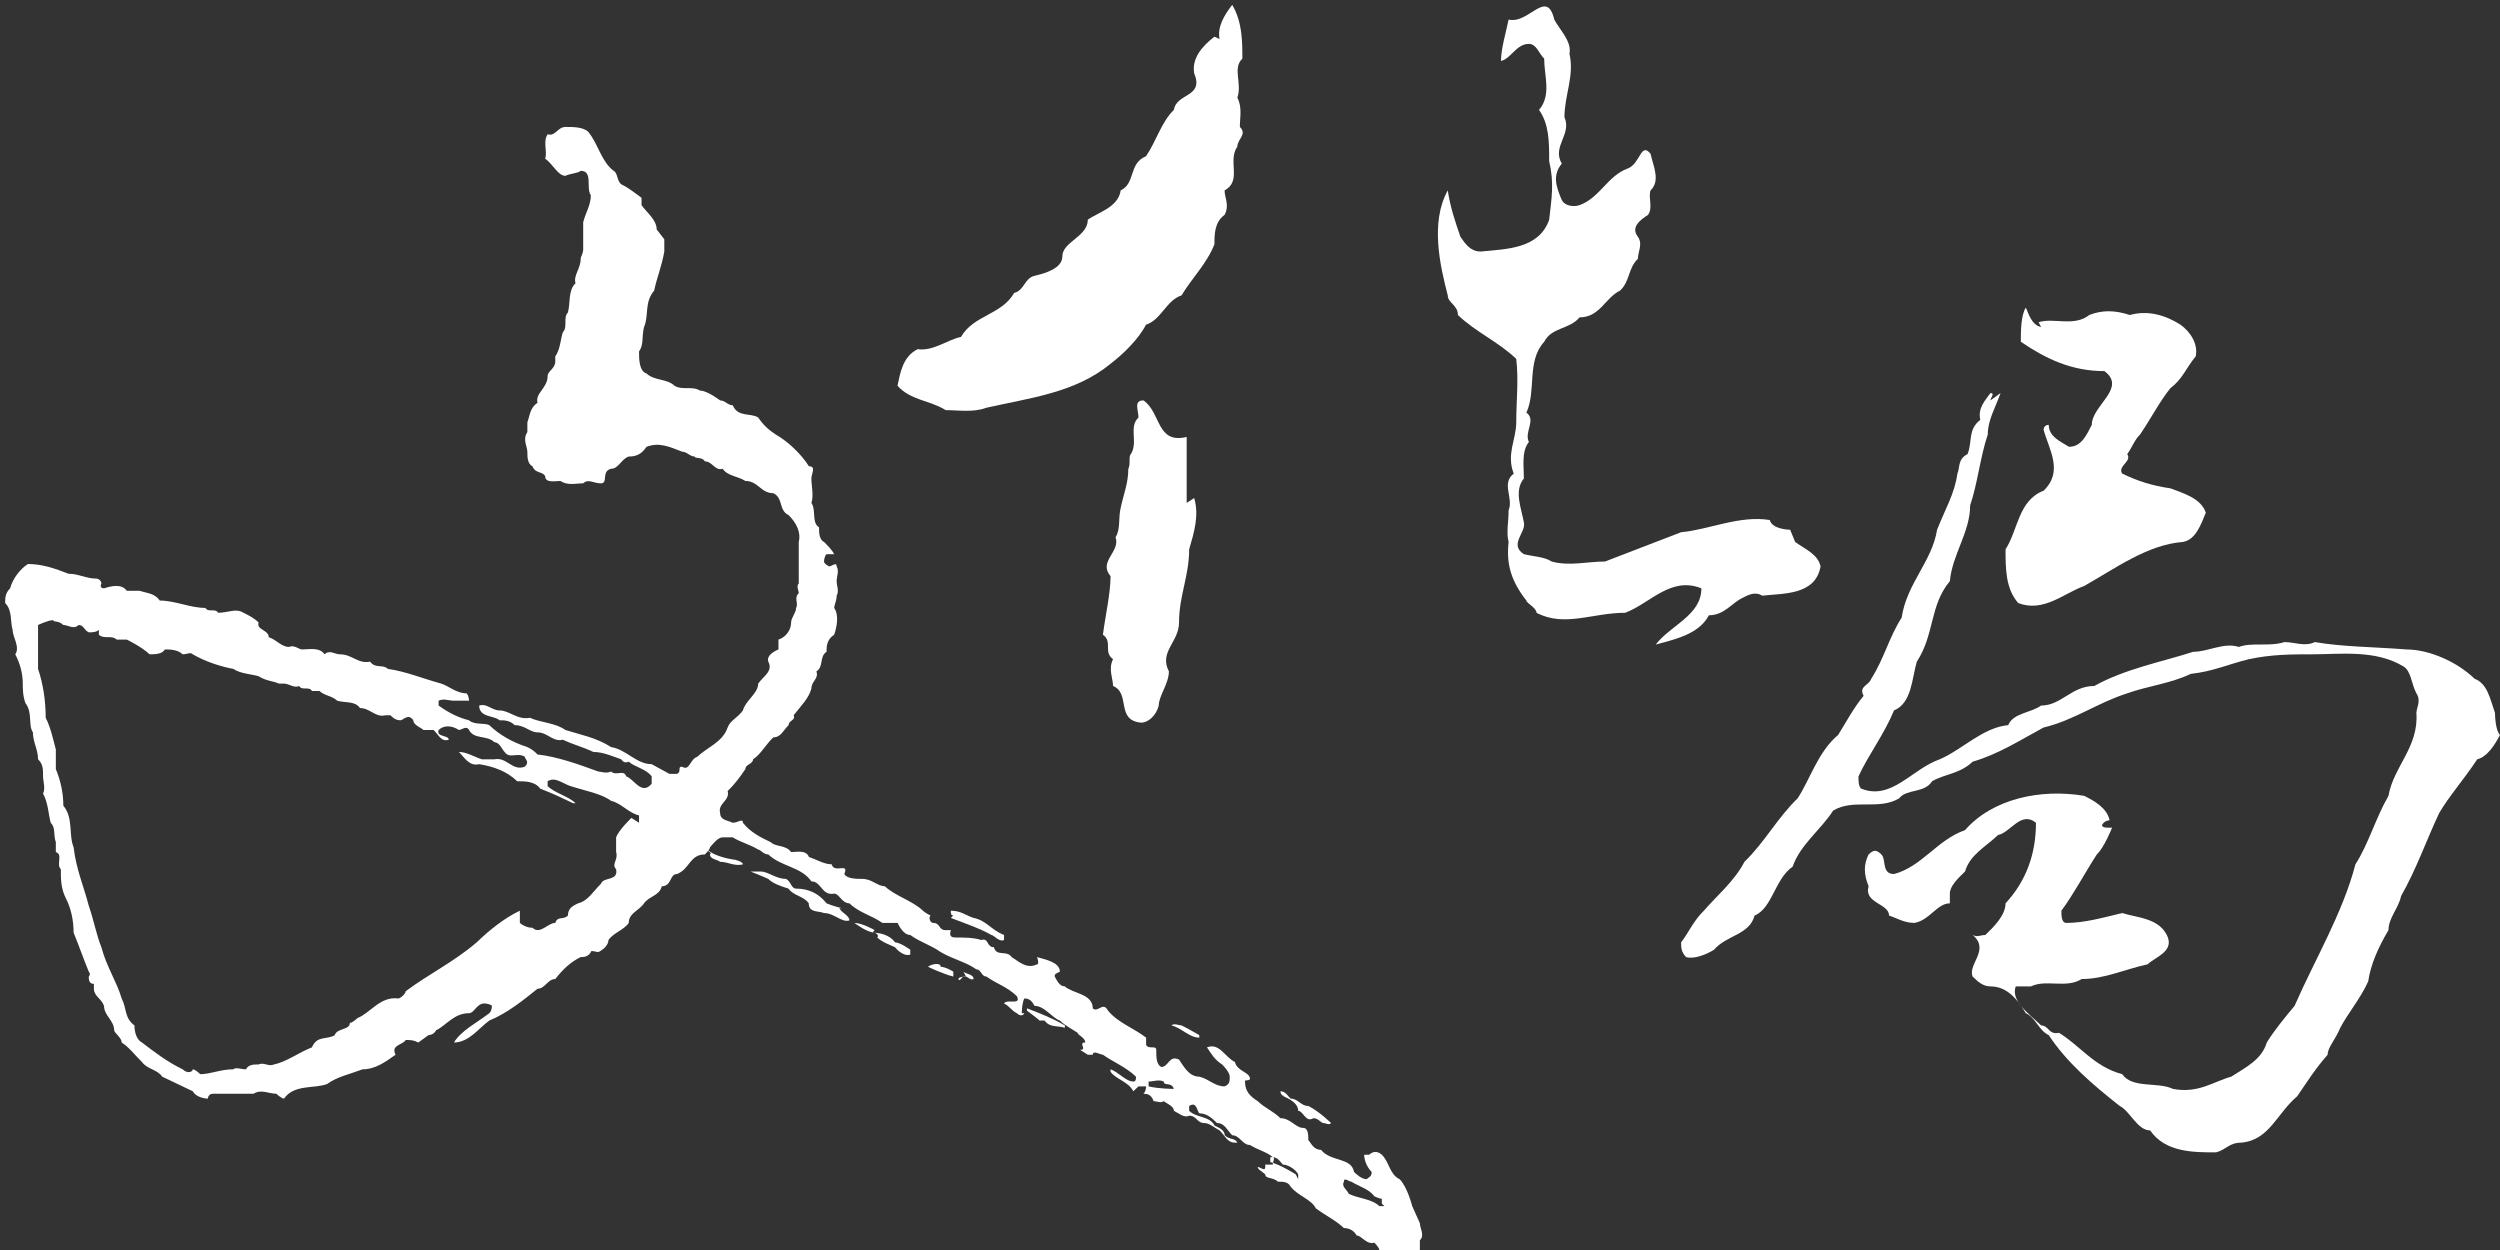
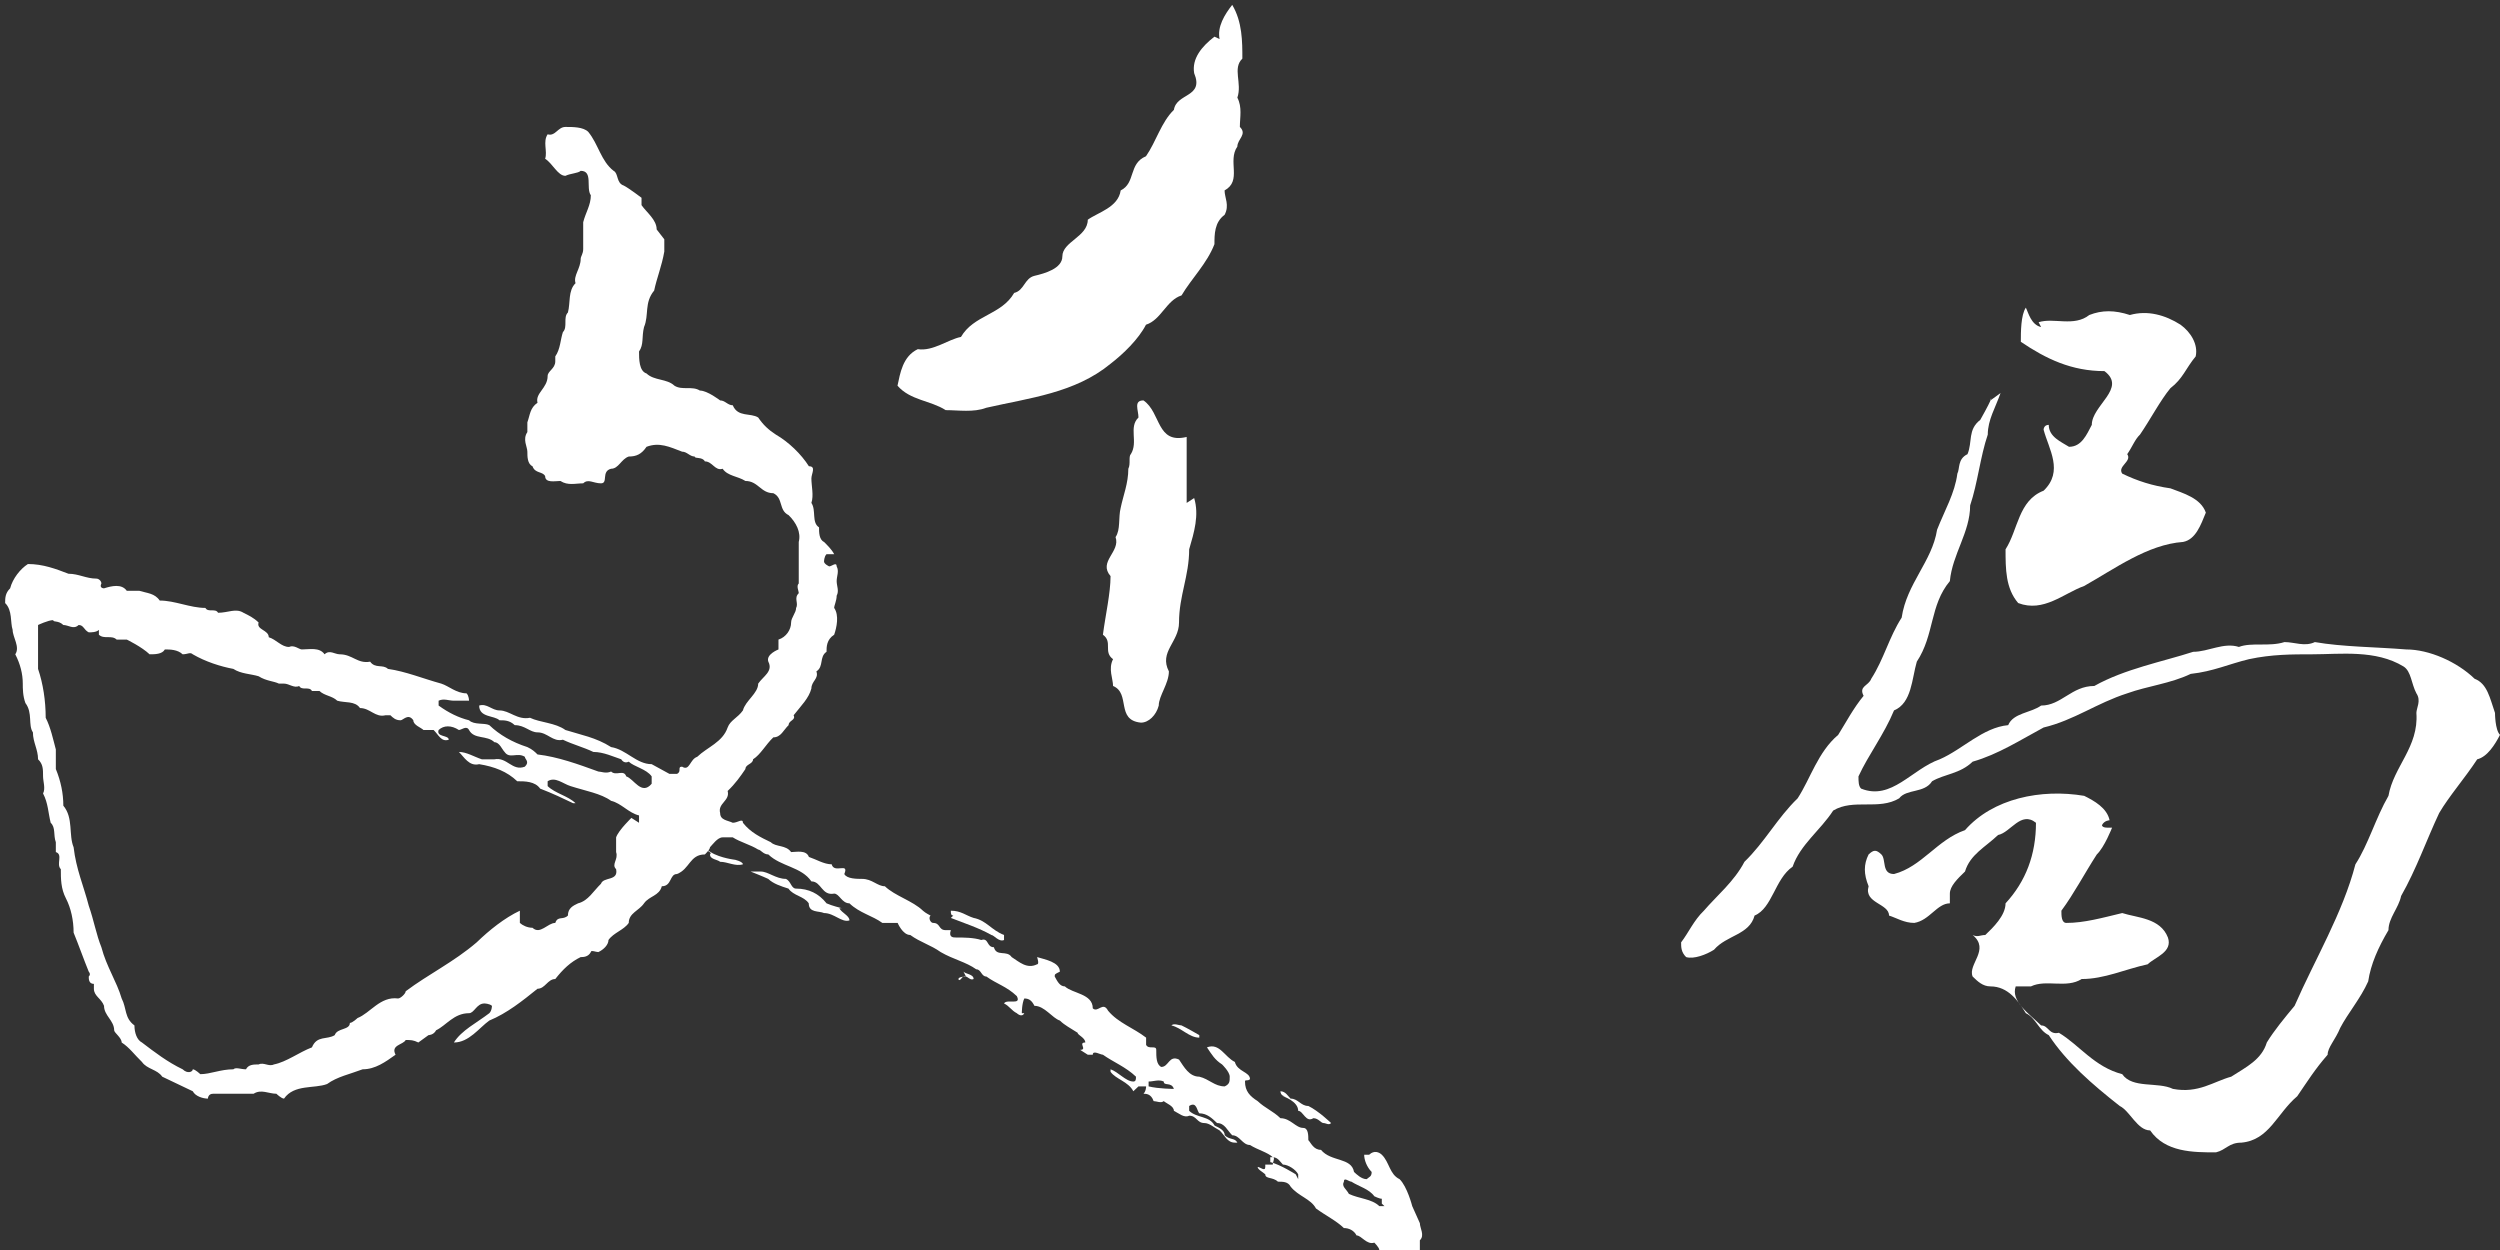
<svg xmlns="http://www.w3.org/2000/svg" width="18" height="9" viewBox="0 0 18 9" fill="none">
  <rect x="0" y="0" width="18" height="9" fill="#333333" stroke="none" />
  <path d="M10.168 8.684C10.168 8.684 10.132 8.543 10.077 8.49C10.004 8.455 10.004 8.367 9.949 8.314C9.931 8.297 9.895 8.279 9.858 8.314C9.858 8.314 9.84 8.314 9.822 8.314C9.822 8.35 9.84 8.402 9.876 8.438C9.876 8.473 9.858 8.473 9.84 8.49C9.803 8.49 9.767 8.455 9.749 8.438C9.73 8.332 9.584 8.367 9.511 8.279C9.457 8.279 9.438 8.227 9.42 8.209C9.42 8.174 9.42 8.121 9.383 8.121C9.329 8.121 9.292 8.051 9.219 8.051C9.164 7.998 9.11 7.98 9.055 7.928C9 7.893 8.964 7.857 8.964 7.787C8.964 7.77 8.982 7.787 9 7.77C9 7.717 8.909 7.717 8.891 7.646C8.818 7.611 8.781 7.506 8.69 7.541C8.726 7.594 8.745 7.629 8.799 7.664C8.799 7.664 8.854 7.717 8.854 7.752C8.854 7.787 8.854 7.805 8.818 7.822C8.745 7.822 8.708 7.77 8.635 7.752C8.562 7.752 8.525 7.682 8.489 7.629C8.416 7.594 8.416 7.682 8.361 7.682C8.325 7.664 8.325 7.611 8.325 7.559C8.325 7.523 8.27 7.559 8.252 7.523C8.252 7.523 8.252 7.488 8.252 7.471C8.16 7.4 8.051 7.365 7.978 7.277C7.941 7.207 7.905 7.295 7.868 7.26C7.868 7.154 7.722 7.154 7.667 7.102C7.631 7.102 7.613 7.066 7.594 7.031C7.594 7.014 7.594 7.014 7.631 6.996C7.631 6.926 7.521 6.908 7.467 6.891C7.467 6.891 7.485 6.943 7.467 6.943C7.394 6.979 7.339 6.926 7.284 6.891C7.248 6.838 7.175 6.891 7.156 6.82C7.102 6.82 7.12 6.75 7.065 6.768C7.01 6.75 6.937 6.75 6.882 6.75C6.864 6.75 6.828 6.75 6.846 6.697C6.846 6.697 6.828 6.697 6.809 6.697C6.755 6.697 6.773 6.645 6.718 6.645C6.7 6.645 6.682 6.609 6.7 6.592C6.7 6.592 6.663 6.574 6.645 6.557C6.572 6.486 6.444 6.451 6.371 6.381C6.317 6.381 6.28 6.328 6.207 6.328C6.17 6.328 6.097 6.328 6.079 6.293C6.116 6.205 6.006 6.293 5.988 6.223C5.933 6.223 5.878 6.188 5.824 6.17C5.805 6.117 5.732 6.135 5.696 6.135C5.659 6.082 5.586 6.1 5.55 6.064C5.477 6.029 5.404 5.994 5.349 5.924C5.349 5.889 5.312 5.924 5.276 5.924C5.239 5.906 5.185 5.906 5.185 5.854C5.166 5.783 5.258 5.766 5.239 5.695C5.294 5.643 5.331 5.59 5.367 5.537C5.367 5.502 5.422 5.502 5.422 5.467C5.477 5.432 5.513 5.361 5.568 5.309C5.623 5.309 5.641 5.256 5.678 5.221C5.678 5.186 5.732 5.186 5.714 5.15C5.769 5.08 5.824 5.027 5.842 4.957C5.842 4.904 5.897 4.887 5.878 4.834C5.933 4.799 5.897 4.729 5.951 4.693C5.951 4.658 5.951 4.605 6.006 4.57C6.024 4.518 6.043 4.43 6.006 4.377C6.006 4.359 6.024 4.324 6.024 4.289C6.043 4.254 6.024 4.219 6.024 4.184C6.024 4.148 6.043 4.113 6.024 4.078C6.024 4.043 5.988 4.078 5.97 4.078C5.97 4.078 5.933 4.061 5.933 4.043C5.933 4.043 5.933 4.008 5.951 3.99H5.988C5.988 3.99 5.988 3.99 6.006 3.99C5.988 3.955 5.951 3.92 5.933 3.902C5.897 3.885 5.897 3.832 5.897 3.797C5.842 3.762 5.878 3.674 5.842 3.621C5.86 3.568 5.842 3.498 5.842 3.445C5.842 3.41 5.878 3.357 5.824 3.357C5.769 3.27 5.678 3.182 5.586 3.129C5.532 3.094 5.495 3.059 5.459 3.006C5.404 2.971 5.312 3.006 5.276 2.918C5.239 2.918 5.221 2.883 5.185 2.883C5.185 2.883 5.093 2.812 5.039 2.812C4.984 2.777 4.911 2.812 4.856 2.777C4.801 2.725 4.71 2.742 4.655 2.689C4.601 2.672 4.601 2.584 4.601 2.531C4.637 2.479 4.619 2.426 4.637 2.355C4.674 2.268 4.637 2.18 4.71 2.092C4.728 2.004 4.765 1.916 4.783 1.811V1.723L4.728 1.652C4.728 1.582 4.655 1.529 4.619 1.477V1.424C4.619 1.424 4.527 1.354 4.491 1.336C4.436 1.318 4.454 1.248 4.418 1.23C4.327 1.16 4.308 1.037 4.235 0.949C4.199 0.914 4.126 0.914 4.071 0.914C4.016 0.914 3.998 0.984 3.943 0.967C3.907 1.02 3.943 1.09 3.925 1.143C3.98 1.178 4.016 1.266 4.071 1.266C4.108 1.248 4.162 1.248 4.181 1.23C4.272 1.23 4.217 1.354 4.254 1.406C4.254 1.477 4.217 1.529 4.199 1.6C4.199 1.67 4.199 1.74 4.199 1.793C4.199 1.828 4.181 1.846 4.181 1.863C4.181 1.934 4.126 1.986 4.144 2.039C4.089 2.092 4.108 2.18 4.089 2.25C4.053 2.285 4.089 2.355 4.053 2.391C4.035 2.443 4.035 2.514 3.998 2.566C3.998 2.566 3.998 2.584 3.998 2.602C3.998 2.654 3.943 2.672 3.943 2.707C3.943 2.795 3.852 2.83 3.87 2.9C3.816 2.936 3.816 2.988 3.797 3.041C3.797 3.059 3.797 3.094 3.797 3.111C3.761 3.164 3.797 3.217 3.797 3.252C3.797 3.287 3.797 3.34 3.834 3.357C3.852 3.41 3.907 3.393 3.925 3.428C3.925 3.48 3.998 3.463 4.035 3.463C4.089 3.498 4.144 3.48 4.199 3.48C4.235 3.445 4.272 3.48 4.327 3.48C4.381 3.48 4.327 3.393 4.4 3.375C4.454 3.375 4.473 3.305 4.527 3.287C4.582 3.287 4.619 3.27 4.655 3.217C4.747 3.182 4.82 3.217 4.911 3.252C4.947 3.252 4.966 3.287 5.002 3.287C5.002 3.305 5.057 3.287 5.075 3.322C5.13 3.322 5.148 3.393 5.203 3.375C5.239 3.428 5.312 3.428 5.367 3.463C5.459 3.463 5.477 3.551 5.568 3.551C5.641 3.586 5.605 3.674 5.678 3.709C5.732 3.762 5.769 3.832 5.751 3.902C5.751 3.902 5.751 4.025 5.751 4.061C5.751 4.113 5.751 4.148 5.751 4.201C5.732 4.219 5.751 4.254 5.751 4.271C5.714 4.307 5.751 4.342 5.732 4.377C5.732 4.412 5.696 4.447 5.696 4.482C5.696 4.535 5.659 4.588 5.605 4.605V4.676C5.605 4.676 5.513 4.711 5.532 4.764C5.568 4.834 5.495 4.869 5.459 4.922C5.459 4.992 5.367 5.045 5.349 5.115C5.312 5.168 5.258 5.186 5.239 5.238C5.203 5.344 5.093 5.379 5.02 5.449C4.966 5.467 4.966 5.555 4.911 5.52C4.874 5.52 4.911 5.555 4.874 5.572C4.874 5.572 4.838 5.572 4.82 5.572L4.692 5.502C4.582 5.502 4.509 5.396 4.4 5.379C4.29 5.309 4.181 5.291 4.071 5.256C3.998 5.203 3.889 5.203 3.816 5.168C3.724 5.186 3.669 5.115 3.596 5.115C3.542 5.115 3.505 5.062 3.45 5.08C3.45 5.168 3.56 5.15 3.596 5.186C3.633 5.186 3.669 5.186 3.706 5.221C3.779 5.221 3.816 5.273 3.87 5.273C3.943 5.273 3.98 5.344 4.053 5.326C4.126 5.361 4.199 5.379 4.272 5.414C4.345 5.414 4.418 5.449 4.473 5.467C4.473 5.467 4.491 5.502 4.527 5.484C4.564 5.52 4.655 5.537 4.692 5.59C4.692 5.607 4.692 5.625 4.692 5.643C4.619 5.73 4.564 5.607 4.509 5.59C4.491 5.537 4.436 5.59 4.4 5.555C4.363 5.572 4.327 5.555 4.308 5.555C4.162 5.502 4.016 5.449 3.87 5.432C3.852 5.414 3.834 5.396 3.797 5.379C3.688 5.344 3.596 5.291 3.523 5.221C3.487 5.203 3.414 5.221 3.377 5.186C3.304 5.168 3.231 5.133 3.158 5.08C3.158 5.08 3.158 5.08 3.158 5.045C3.195 5.027 3.231 5.045 3.268 5.045C3.304 5.045 3.341 5.045 3.377 5.045C3.377 5.045 3.377 5.01 3.359 4.992C3.286 4.992 3.231 4.939 3.177 4.922C3.049 4.887 2.921 4.834 2.793 4.816C2.757 4.781 2.702 4.816 2.665 4.764C2.574 4.781 2.538 4.711 2.446 4.711C2.41 4.711 2.373 4.676 2.337 4.711C2.3 4.658 2.227 4.676 2.173 4.676C2.154 4.676 2.118 4.641 2.081 4.658C2.026 4.658 1.99 4.605 1.935 4.588C1.935 4.535 1.844 4.535 1.862 4.482C1.826 4.447 1.789 4.43 1.753 4.412C1.698 4.377 1.643 4.412 1.57 4.412C1.552 4.377 1.497 4.412 1.479 4.377C1.369 4.377 1.26 4.324 1.15 4.324C1.114 4.271 1.059 4.271 1.004 4.254C0.968 4.254 0.949 4.254 0.913 4.254C0.876 4.201 0.803 4.219 0.749 4.236C0.749 4.236 0.712 4.236 0.73 4.201C0.73 4.184 0.712 4.166 0.694 4.166C0.621 4.166 0.566 4.131 0.493 4.131C0.402 4.096 0.31 4.061 0.201 4.061C0.146 4.096 0.091 4.166 0.073 4.236C0.037 4.271 0.037 4.307 0.037 4.342C0.091 4.395 0.073 4.482 0.091 4.535C0.091 4.588 0.146 4.658 0.11 4.711C0.146 4.781 0.164 4.852 0.164 4.922C0.164 4.957 0.164 5.01 0.183 5.062C0.237 5.133 0.201 5.221 0.237 5.273C0.237 5.344 0.274 5.396 0.274 5.467C0.31 5.502 0.31 5.537 0.31 5.59C0.31 5.625 0.329 5.678 0.31 5.713C0.347 5.783 0.347 5.854 0.365 5.924C0.402 5.959 0.383 6.012 0.402 6.064C0.402 6.064 0.402 6.1 0.402 6.135C0.456 6.152 0.402 6.223 0.438 6.258C0.438 6.328 0.438 6.398 0.475 6.469C0.511 6.539 0.53 6.627 0.53 6.715C0.566 6.803 0.603 6.908 0.639 6.996C0.639 6.996 0.657 7.014 0.639 7.031C0.639 7.049 0.639 7.084 0.676 7.084V7.119C0.676 7.172 0.73 7.189 0.749 7.242C0.749 7.312 0.822 7.348 0.822 7.418C0.822 7.436 0.876 7.471 0.876 7.506C0.931 7.541 0.968 7.594 1.022 7.646C1.059 7.699 1.132 7.699 1.168 7.752C1.241 7.787 1.315 7.822 1.388 7.857C1.406 7.893 1.461 7.91 1.497 7.91C1.497 7.91 1.497 7.875 1.534 7.875C1.588 7.875 1.661 7.875 1.716 7.875C1.753 7.875 1.789 7.875 1.826 7.875C1.88 7.84 1.935 7.875 1.99 7.875C1.99 7.875 2.026 7.91 2.045 7.91C2.118 7.805 2.264 7.84 2.355 7.805C2.428 7.752 2.519 7.734 2.611 7.699C2.702 7.699 2.775 7.646 2.848 7.594C2.811 7.523 2.903 7.523 2.921 7.488C2.958 7.488 2.976 7.488 3.012 7.506L3.085 7.453C3.085 7.453 3.122 7.453 3.14 7.418C3.213 7.383 3.268 7.295 3.377 7.295C3.414 7.295 3.432 7.225 3.487 7.225C3.487 7.225 3.523 7.225 3.542 7.242C3.542 7.242 3.542 7.277 3.523 7.295C3.432 7.365 3.323 7.418 3.268 7.506C3.377 7.506 3.45 7.4 3.523 7.348C3.651 7.295 3.761 7.207 3.87 7.119C3.925 7.119 3.943 7.049 3.998 7.049C4.053 6.979 4.108 6.926 4.181 6.891C4.199 6.891 4.235 6.891 4.254 6.855C4.254 6.838 4.29 6.855 4.308 6.855C4.345 6.838 4.381 6.803 4.381 6.768C4.418 6.715 4.491 6.697 4.527 6.645C4.527 6.574 4.601 6.557 4.637 6.504C4.674 6.451 4.747 6.451 4.765 6.381C4.838 6.381 4.82 6.293 4.874 6.293C4.966 6.258 4.966 6.152 5.075 6.152C5.075 6.152 5.112 6.117 5.112 6.1C5.13 6.082 5.166 6.029 5.203 6.029C5.221 6.029 5.258 6.029 5.276 6.029C5.331 6.064 5.404 6.082 5.459 6.117C5.477 6.117 5.495 6.152 5.532 6.152C5.623 6.24 5.769 6.24 5.842 6.346C5.915 6.346 5.915 6.451 6.006 6.434C6.043 6.434 6.061 6.504 6.116 6.504C6.189 6.574 6.28 6.592 6.353 6.645H6.463C6.463 6.645 6.499 6.732 6.554 6.732C6.627 6.785 6.7 6.803 6.773 6.855C6.864 6.908 6.955 6.926 7.029 6.979C7.065 6.979 7.065 7.031 7.102 7.031C7.175 7.084 7.248 7.102 7.321 7.172C7.357 7.242 7.248 7.189 7.229 7.225C7.266 7.242 7.284 7.277 7.321 7.295C7.321 7.295 7.357 7.33 7.375 7.295H7.357C7.357 7.295 7.357 7.225 7.375 7.189C7.412 7.189 7.43 7.207 7.448 7.242C7.521 7.242 7.576 7.33 7.631 7.348C7.667 7.383 7.704 7.4 7.759 7.436C7.759 7.453 7.814 7.471 7.814 7.506C7.759 7.506 7.832 7.559 7.777 7.559L7.832 7.594H7.868C7.868 7.559 7.923 7.594 7.941 7.594C8.014 7.646 8.106 7.682 8.179 7.752C8.179 7.77 8.179 7.787 8.16 7.787C8.106 7.787 8.051 7.717 7.996 7.699C7.996 7.699 7.996 7.699 7.996 7.717C8.033 7.77 8.124 7.787 8.16 7.857L8.197 7.822C8.197 7.822 8.233 7.822 8.252 7.822C8.252 7.822 8.252 7.857 8.233 7.875C8.252 7.875 8.288 7.875 8.306 7.928C8.325 7.928 8.361 7.945 8.379 7.928C8.398 7.945 8.452 7.963 8.452 7.998C8.489 8.016 8.525 8.051 8.562 8.033C8.617 8.033 8.617 8.086 8.672 8.086C8.708 8.086 8.745 8.121 8.781 8.139C8.818 8.174 8.836 8.227 8.891 8.227C8.891 8.227 8.891 8.227 8.909 8.227C8.891 8.191 8.854 8.209 8.818 8.174C8.818 8.139 8.781 8.121 8.745 8.104C8.708 8.033 8.617 8.051 8.562 7.998V7.963C8.617 7.928 8.617 7.998 8.635 8.016C8.69 8.016 8.726 8.051 8.763 8.086C8.818 8.086 8.836 8.139 8.872 8.174C8.927 8.174 8.945 8.244 9 8.244C9.055 8.279 9.128 8.297 9.164 8.332C9.183 8.332 9.164 8.367 9.164 8.385C9.146 8.385 9.128 8.385 9.11 8.385C9.11 8.385 9.11 8.385 9.11 8.402C9.11 8.438 9.073 8.402 9.055 8.402C9.055 8.42 9.091 8.438 9.11 8.455C9.11 8.49 9.164 8.473 9.201 8.508C9.237 8.508 9.274 8.508 9.292 8.543C9.347 8.613 9.438 8.631 9.475 8.701C9.548 8.754 9.621 8.789 9.676 8.842C9.712 8.842 9.749 8.859 9.767 8.895C9.803 8.895 9.84 8.965 9.895 8.947C9.895 8.947 9.931 8.982 9.931 9C9.968 9.035 9.968 9.105 10.022 9.123C10.059 9.158 10.095 9.088 10.132 9.123C10.132 9.123 10.15 9.123 10.168 9.123C10.242 9.123 10.168 9.053 10.223 9.018C10.223 8.982 10.223 8.965 10.223 8.93C10.26 8.895 10.223 8.842 10.223 8.807L10.168 8.684ZM4.546 5.889C4.546 5.889 4.454 5.977 4.436 6.029C4.436 6.064 4.436 6.117 4.436 6.135C4.454 6.188 4.4 6.223 4.436 6.258C4.454 6.346 4.345 6.311 4.327 6.363C4.272 6.416 4.235 6.486 4.162 6.504C4.126 6.521 4.089 6.539 4.089 6.592C4.053 6.627 4.016 6.592 3.998 6.645C3.943 6.645 3.889 6.732 3.834 6.68C3.797 6.68 3.761 6.662 3.743 6.645C3.743 6.609 3.743 6.592 3.743 6.557C3.633 6.609 3.523 6.697 3.432 6.785C3.268 6.926 3.085 7.014 2.921 7.137C2.921 7.154 2.884 7.189 2.866 7.189C2.738 7.172 2.665 7.295 2.574 7.33C2.574 7.33 2.538 7.365 2.519 7.365C2.519 7.418 2.428 7.4 2.41 7.453C2.355 7.488 2.282 7.453 2.246 7.541C2.154 7.576 2.063 7.646 1.972 7.664C1.935 7.682 1.899 7.646 1.862 7.664C1.826 7.664 1.789 7.664 1.771 7.699C1.734 7.699 1.698 7.682 1.68 7.699C1.588 7.699 1.515 7.734 1.442 7.734C1.442 7.734 1.406 7.699 1.388 7.699C1.388 7.717 1.351 7.734 1.315 7.699C1.205 7.646 1.114 7.576 1.022 7.506C0.986 7.488 0.968 7.436 0.968 7.383C0.895 7.33 0.913 7.26 0.876 7.189C0.84 7.066 0.767 6.961 0.73 6.82C0.694 6.732 0.676 6.627 0.639 6.521C0.603 6.381 0.548 6.258 0.53 6.1C0.493 6.012 0.53 5.889 0.456 5.801C0.456 5.713 0.438 5.625 0.402 5.537C0.402 5.484 0.402 5.449 0.402 5.396C0.383 5.326 0.365 5.238 0.329 5.168C0.329 5.045 0.31 4.922 0.274 4.816C0.274 4.764 0.274 4.693 0.274 4.641V4.5C0.274 4.5 0.347 4.465 0.383 4.465C0.383 4.482 0.42 4.465 0.456 4.5C0.493 4.5 0.53 4.535 0.566 4.5C0.603 4.5 0.603 4.535 0.639 4.553C0.657 4.553 0.694 4.553 0.712 4.535V4.57C0.749 4.605 0.803 4.57 0.84 4.605H0.913C0.913 4.605 1.022 4.658 1.077 4.711C1.114 4.711 1.168 4.711 1.187 4.676C1.223 4.676 1.278 4.676 1.315 4.711C1.351 4.711 1.369 4.693 1.388 4.711C1.479 4.764 1.588 4.799 1.68 4.816C1.734 4.852 1.807 4.852 1.862 4.869C1.917 4.904 1.972 4.904 2.008 4.922C2.008 4.922 2.026 4.922 2.045 4.922C2.081 4.922 2.118 4.957 2.154 4.939C2.173 4.975 2.227 4.939 2.246 4.975C2.246 4.975 2.282 4.975 2.3 4.975C2.337 5.01 2.392 5.01 2.428 5.045C2.483 5.062 2.556 5.045 2.592 5.098C2.665 5.098 2.702 5.168 2.775 5.15C2.775 5.15 2.775 5.15 2.811 5.15C2.83 5.168 2.848 5.186 2.884 5.186C2.903 5.186 2.939 5.133 2.976 5.186C2.976 5.221 3.031 5.238 3.049 5.256C3.067 5.256 3.104 5.256 3.122 5.256C3.158 5.291 3.177 5.344 3.231 5.326C3.231 5.291 3.14 5.309 3.158 5.256C3.195 5.221 3.25 5.221 3.304 5.256C3.323 5.256 3.359 5.221 3.377 5.256C3.414 5.326 3.505 5.291 3.56 5.344C3.596 5.344 3.615 5.396 3.633 5.414C3.669 5.467 3.724 5.414 3.779 5.449C3.779 5.467 3.816 5.484 3.779 5.52C3.688 5.555 3.651 5.449 3.56 5.467C3.523 5.467 3.487 5.467 3.469 5.467C3.414 5.449 3.359 5.414 3.304 5.414C3.341 5.449 3.377 5.52 3.45 5.502C3.56 5.52 3.651 5.555 3.724 5.625C3.779 5.625 3.852 5.625 3.889 5.678C3.98 5.713 4.053 5.748 4.126 5.783C4.126 5.783 4.126 5.783 4.144 5.783C4.089 5.73 3.998 5.713 3.943 5.66C3.943 5.66 3.943 5.66 3.943 5.625C3.998 5.59 4.053 5.643 4.108 5.66C4.217 5.695 4.327 5.713 4.4 5.766C4.473 5.783 4.527 5.854 4.601 5.871C4.601 5.889 4.601 5.906 4.601 5.924L4.546 5.889ZM8.452 7.84C8.452 7.84 8.343 7.84 8.27 7.822V7.787C8.306 7.787 8.343 7.77 8.379 7.787C8.379 7.822 8.434 7.787 8.452 7.84ZM9.329 8.455C9.329 8.455 9.219 8.385 9.146 8.367V8.332C9.146 8.332 9.146 8.332 9.164 8.332C9.201 8.332 9.219 8.367 9.237 8.385C9.274 8.385 9.329 8.42 9.347 8.455C9.347 8.455 9.347 8.473 9.347 8.49L9.329 8.455ZM9.968 8.684C9.968 8.684 9.949 8.684 9.931 8.684C9.876 8.631 9.785 8.631 9.712 8.596C9.694 8.561 9.657 8.543 9.676 8.508C9.676 8.473 9.712 8.508 9.73 8.508C9.785 8.543 9.858 8.561 9.895 8.613C9.895 8.613 9.931 8.631 9.949 8.631V8.666L9.968 8.684Z" fill="white" />
  <path d="M5.276 6.188C5.276 6.188 5.148 6.17 5.093 6.117C5.093 6.135 5.13 6.135 5.112 6.152C5.112 6.188 5.166 6.188 5.185 6.205C5.239 6.205 5.294 6.24 5.349 6.223C5.349 6.205 5.294 6.188 5.276 6.188Z" fill="white" />
  <path d="M6.061 6.539C6.061 6.539 5.988 6.521 5.951 6.504C5.896 6.434 5.823 6.398 5.732 6.398C5.696 6.398 5.696 6.346 5.659 6.328C5.586 6.328 5.531 6.275 5.477 6.275C5.477 6.275 5.422 6.275 5.404 6.275C5.404 6.275 5.495 6.311 5.531 6.328C5.568 6.363 5.623 6.381 5.677 6.398C5.714 6.451 5.787 6.451 5.823 6.504C5.823 6.574 5.896 6.557 5.933 6.574C6.006 6.574 6.061 6.645 6.116 6.627C6.116 6.592 6.061 6.574 6.043 6.539H6.061Z" fill="white" />
  <path d="M6.846 6.609C6.937 6.645 7.047 6.68 7.138 6.732C7.156 6.732 7.193 6.785 7.229 6.768C7.229 6.768 7.229 6.75 7.229 6.732C7.138 6.697 7.102 6.627 7.01 6.609C6.955 6.592 6.919 6.557 6.846 6.557C6.846 6.574 6.846 6.592 6.864 6.592L6.846 6.609Z" fill="white" />
-   <path d="M6.298 6.697C6.298 6.697 6.207 6.645 6.152 6.645C6.152 6.645 6.243 6.715 6.298 6.715C6.298 6.715 6.335 6.732 6.316 6.75C6.353 6.785 6.408 6.803 6.444 6.82C6.444 6.82 6.499 6.891 6.554 6.873V6.838C6.554 6.838 6.481 6.785 6.444 6.785C6.408 6.732 6.335 6.715 6.28 6.715L6.298 6.697Z" fill="white" />
-   <path d="M6.682 6.961C6.682 6.961 6.791 7.014 6.864 7.031V6.996C6.864 6.996 6.809 6.961 6.773 6.961C6.773 6.926 6.7 6.943 6.682 6.961Z" fill="white" />
  <path d="M6.955 7.031C6.955 7.031 6.901 7.031 6.901 7.049C6.901 7.049 6.901 7.066 6.919 7.049C6.955 6.996 6.974 7.066 7.01 7.049C7.01 7.014 6.955 7.014 6.937 6.996L6.955 7.031Z" fill="white" />
-   <path d="M7.394 7.277C7.394 7.277 7.467 7.33 7.485 7.348C7.485 7.348 7.503 7.348 7.521 7.348C7.558 7.4 7.613 7.383 7.667 7.4C7.667 7.4 7.667 7.4 7.667 7.383C7.576 7.33 7.485 7.295 7.394 7.26V7.277Z" fill="white" />
  <path d="M8.635 7.453C8.635 7.453 8.544 7.4 8.507 7.383C8.489 7.383 8.452 7.365 8.434 7.383C8.507 7.4 8.562 7.471 8.635 7.471V7.453Z" fill="white" />
  <path d="M9.237 7.893C9.237 7.893 9.347 7.928 9.347 7.998C9.383 7.998 9.402 8.086 9.456 8.051C9.493 8.051 9.511 8.086 9.529 8.086C9.548 8.086 9.566 8.104 9.584 8.086C9.584 8.086 9.493 7.998 9.42 7.963C9.365 7.963 9.347 7.91 9.292 7.91C9.274 7.893 9.256 7.857 9.219 7.857C9.219 7.857 9.219 7.893 9.256 7.893H9.237Z" fill="white" />
-   <path d="M12.889 3.814C12.889 3.814 12.761 3.814 12.742 3.744C12.523 3.709 12.304 3.814 12.104 3.832C11.921 3.902 11.738 3.973 11.556 4.043C11.428 4.043 11.3 4.078 11.172 4.043C11.118 4.008 11.045 4.008 10.972 3.99C10.862 3.92 10.99 3.832 10.972 3.762C10.953 3.656 10.899 3.533 10.972 3.445C10.972 3.357 10.953 3.252 11.008 3.182C10.972 3.111 11.063 3.023 10.99 2.971C11.063 2.813 10.99 2.602 11.118 2.461C11.172 2.355 11.3 2.373 11.373 2.285C11.519 2.285 11.556 2.145 11.665 2.092C11.738 2.022 11.72 1.934 11.793 1.863C11.793 1.811 11.83 1.758 11.793 1.705C11.738 1.635 11.812 1.582 11.866 1.547C11.903 1.494 11.866 1.424 11.884 1.371C11.957 1.301 11.903 1.195 11.884 1.107C11.812 1.02 11.812 1.178 11.72 1.213C11.574 1.266 11.519 1.424 11.373 1.477C11.319 1.494 11.264 1.477 11.245 1.441C11.209 1.354 11.172 1.266 11.245 1.178C11.172 1.055 11.319 0.967 11.264 0.844C11.264 0.686 11.337 0.545 11.3 0.387C11.319 0.299 11.227 0.211 11.191 0.141C11.136 -0.088 11.008 0.176 10.862 0.141C10.844 0.229 10.807 0.352 10.807 0.439C10.88 0.422 10.917 0.316 11.008 0.316C11.063 0.316 11.081 0.387 11.118 0.422C11.118 0.545 11.172 0.686 11.081 0.791C11.154 0.896 11.154 1.02 11.154 1.16C11.191 1.318 11.172 1.424 11.154 1.582C11.081 1.793 10.844 1.793 10.661 1.811C10.588 1.811 10.552 1.758 10.515 1.705C10.479 1.6 10.442 1.494 10.424 1.371C10.296 1.6 10.369 1.916 10.424 2.127C10.424 2.18 10.497 2.197 10.497 2.268C10.625 2.391 10.789 2.461 10.917 2.584C10.935 2.742 10.917 2.883 10.917 3.041C10.917 3.164 10.844 3.27 10.899 3.41C10.807 3.48 10.899 3.586 10.862 3.674C10.862 3.762 10.844 3.832 10.862 3.902C10.844 4.061 10.88 4.184 10.99 4.324C10.99 4.342 11.063 4.377 11.063 4.412C11.264 4.518 11.465 4.412 11.702 4.412C11.884 4.342 12.03 4.148 12.25 4.236C12.25 4.43 12.03 4.5 11.921 4.641C12.049 4.605 12.231 4.57 12.304 4.43C12.414 4.43 12.469 4.342 12.542 4.307C12.578 4.289 12.633 4.254 12.688 4.289C12.834 4.271 13.071 4.289 13.108 4.078C13.089 3.99 12.998 3.955 12.925 3.902L12.889 3.814Z" fill="white" />
  <path d="M8.744 0.264C8.653 0.334 8.58 0.422 8.598 0.527C8.671 0.703 8.471 0.668 8.452 0.791C8.361 0.879 8.324 1.02 8.251 1.125C8.124 1.178 8.178 1.318 8.069 1.371C8.051 1.494 7.905 1.529 7.832 1.582C7.832 1.705 7.649 1.74 7.649 1.846C7.649 1.934 7.521 1.969 7.448 1.986C7.375 2.004 7.375 2.092 7.302 2.109C7.211 2.268 7.01 2.268 6.919 2.426C6.828 2.443 6.718 2.531 6.608 2.514C6.499 2.566 6.481 2.689 6.462 2.777C6.554 2.883 6.7 2.883 6.809 2.953C6.901 2.953 7.01 2.971 7.101 2.936C7.412 2.865 7.74 2.83 7.996 2.619C8.087 2.549 8.197 2.443 8.251 2.338C8.361 2.303 8.397 2.162 8.507 2.127C8.58 2.004 8.69 1.898 8.744 1.758C8.744 1.688 8.744 1.6 8.817 1.547C8.854 1.477 8.817 1.424 8.817 1.371C8.945 1.301 8.836 1.16 8.909 1.055C8.909 1.002 8.982 0.967 8.927 0.914C8.927 0.844 8.945 0.773 8.909 0.703C8.945 0.598 8.872 0.492 8.945 0.422C8.945 0.299 8.945 0.158 8.872 0.035C8.817 0.105 8.763 0.193 8.781 0.281L8.744 0.264Z" fill="white" />
  <path d="M8.544 3.621C8.544 3.533 8.544 3.41 8.544 3.305C8.544 3.252 8.544 3.199 8.544 3.146C8.325 3.199 8.361 2.971 8.233 2.883C8.16 2.883 8.197 2.953 8.197 3.006C8.124 3.076 8.197 3.182 8.142 3.27C8.124 3.287 8.142 3.34 8.124 3.375C8.124 3.48 8.087 3.568 8.069 3.656C8.051 3.727 8.069 3.814 8.032 3.867C8.069 3.973 7.905 4.043 7.996 4.148C7.996 4.271 7.959 4.43 7.941 4.57C8.014 4.623 7.941 4.693 8.014 4.746C7.978 4.816 8.014 4.887 8.014 4.939C8.142 4.992 8.032 5.186 8.215 5.203C8.27 5.203 8.325 5.15 8.343 5.08C8.343 5.01 8.416 4.922 8.416 4.834C8.343 4.693 8.489 4.623 8.489 4.482C8.489 4.289 8.562 4.148 8.562 3.955C8.598 3.832 8.635 3.709 8.598 3.586L8.544 3.621Z" fill="white" />
  <path d="M14.678 2.32C14.787 2.285 14.933 2.355 15.043 2.268C15.134 2.232 15.225 2.232 15.335 2.268C15.463 2.232 15.59 2.268 15.7 2.338C15.773 2.391 15.828 2.479 15.809 2.566C15.736 2.654 15.718 2.725 15.627 2.795C15.554 2.883 15.481 3.023 15.408 3.129C15.371 3.164 15.353 3.217 15.316 3.27C15.353 3.322 15.243 3.357 15.28 3.41C15.389 3.463 15.499 3.498 15.627 3.516C15.718 3.551 15.846 3.586 15.882 3.691C15.846 3.779 15.809 3.885 15.718 3.902C15.463 3.92 15.225 4.096 15.006 4.219C14.86 4.271 14.714 4.412 14.531 4.342C14.44 4.236 14.44 4.096 14.44 3.955C14.531 3.814 14.531 3.604 14.714 3.533C14.86 3.393 14.751 3.234 14.714 3.094C14.714 3.094 14.714 3.059 14.751 3.059C14.751 3.146 14.842 3.182 14.897 3.217C14.988 3.217 15.024 3.129 15.061 3.059C15.061 2.918 15.316 2.795 15.152 2.672C14.915 2.672 14.732 2.584 14.55 2.461C14.55 2.391 14.55 2.268 14.586 2.215C14.604 2.25 14.623 2.338 14.696 2.355L14.678 2.32Z" fill="white" />
-   <path d="M14.404 2.83C14.367 2.936 14.312 3.023 14.312 3.129C14.258 3.287 14.239 3.48 14.185 3.639C14.185 3.832 14.057 3.99 14.039 4.184C13.893 4.359 13.929 4.57 13.801 4.764C13.765 4.887 13.765 5.062 13.637 5.115C13.564 5.291 13.454 5.432 13.381 5.59C13.381 5.625 13.381 5.66 13.4 5.678C13.619 5.766 13.765 5.537 13.966 5.467C14.13 5.396 14.276 5.238 14.459 5.221C14.495 5.133 14.623 5.133 14.696 5.08C14.842 5.08 14.915 4.939 15.079 4.939C15.298 4.816 15.572 4.764 15.791 4.693C15.901 4.693 16.01 4.623 16.12 4.658C16.211 4.623 16.339 4.658 16.448 4.623C16.521 4.623 16.594 4.658 16.667 4.623C16.868 4.658 17.105 4.658 17.325 4.676C17.489 4.676 17.69 4.764 17.817 4.887C17.909 4.922 17.927 5.027 17.964 5.133C17.964 5.133 17.964 5.256 18 5.291C17.964 5.361 17.909 5.449 17.836 5.467C17.744 5.607 17.635 5.73 17.562 5.854C17.471 6.047 17.398 6.258 17.288 6.451C17.27 6.539 17.197 6.609 17.197 6.697C17.124 6.82 17.069 6.943 17.051 7.066C16.996 7.189 16.905 7.295 16.85 7.4C16.814 7.488 16.759 7.541 16.759 7.594C16.667 7.699 16.613 7.787 16.54 7.893C16.394 8.016 16.339 8.209 16.138 8.227C16.047 8.227 16.029 8.279 15.955 8.297C15.791 8.297 15.59 8.297 15.481 8.139C15.389 8.139 15.335 7.998 15.262 7.963C15.061 7.805 14.878 7.646 14.751 7.453C14.678 7.418 14.659 7.33 14.586 7.295C14.531 7.207 14.459 7.102 14.331 7.102C14.276 7.102 14.239 7.066 14.203 7.031C14.166 6.943 14.331 6.838 14.203 6.732C14.239 6.75 14.258 6.732 14.294 6.732C14.349 6.68 14.44 6.592 14.44 6.504C14.586 6.346 14.659 6.152 14.659 5.924C14.55 5.836 14.477 5.994 14.386 6.012C14.294 6.1 14.185 6.152 14.148 6.275C14.093 6.328 14.039 6.381 14.039 6.434V6.504C13.947 6.504 13.893 6.627 13.783 6.645C13.71 6.645 13.655 6.609 13.601 6.592C13.601 6.504 13.418 6.504 13.454 6.381C13.418 6.293 13.418 6.223 13.454 6.152C13.491 6.117 13.509 6.117 13.546 6.152C13.582 6.188 13.546 6.293 13.637 6.293C13.838 6.24 13.947 6.047 14.148 5.977C14.349 5.748 14.696 5.678 15.006 5.73C15.079 5.766 15.171 5.818 15.189 5.906C15.189 5.906 15.152 5.906 15.134 5.941C15.134 5.941 15.134 5.959 15.171 5.959H15.207C15.207 5.959 15.152 6.1 15.097 6.152C15.006 6.293 14.933 6.434 14.842 6.557C14.842 6.592 14.842 6.645 14.878 6.645C15.006 6.645 15.134 6.609 15.28 6.574C15.389 6.609 15.554 6.609 15.609 6.75C15.645 6.855 15.517 6.891 15.463 6.943C15.298 6.979 15.152 7.049 14.988 7.049C14.878 7.119 14.732 7.049 14.623 7.102C14.586 7.102 14.531 7.102 14.513 7.102C14.477 7.207 14.604 7.295 14.696 7.383C14.751 7.383 14.751 7.453 14.824 7.436C14.97 7.523 15.079 7.682 15.28 7.734C15.353 7.84 15.536 7.787 15.645 7.84C15.828 7.875 15.937 7.787 16.065 7.752C16.174 7.682 16.284 7.629 16.321 7.506C16.375 7.418 16.448 7.33 16.521 7.242C16.667 6.908 16.868 6.574 16.959 6.223C17.051 6.082 17.105 5.889 17.197 5.73C17.233 5.52 17.416 5.379 17.398 5.133C17.398 5.098 17.434 5.045 17.398 4.992C17.361 4.922 17.361 4.834 17.306 4.799C17.105 4.676 16.85 4.711 16.649 4.711C16.503 4.711 16.357 4.711 16.193 4.746C16.047 4.781 15.937 4.834 15.773 4.852C15.627 4.922 15.463 4.939 15.316 4.992C15.097 5.062 14.933 5.186 14.714 5.238C14.55 5.326 14.386 5.432 14.203 5.484C14.112 5.572 14.002 5.572 13.911 5.625C13.856 5.713 13.728 5.678 13.674 5.748C13.527 5.836 13.345 5.748 13.199 5.836C13.108 5.977 12.961 6.082 12.907 6.24C12.779 6.328 12.761 6.539 12.633 6.592C12.596 6.732 12.432 6.732 12.341 6.838C12.286 6.873 12.195 6.908 12.14 6.891C12.104 6.855 12.104 6.82 12.104 6.785C12.158 6.715 12.195 6.627 12.268 6.557C12.359 6.451 12.487 6.346 12.56 6.205C12.706 6.064 12.797 5.889 12.943 5.748C13.035 5.607 13.089 5.414 13.235 5.291C13.29 5.203 13.345 5.098 13.418 5.01C13.381 4.939 13.454 4.939 13.473 4.887C13.564 4.746 13.601 4.588 13.692 4.447C13.728 4.201 13.911 4.043 13.947 3.814C14.002 3.674 14.075 3.551 14.093 3.41C14.112 3.375 14.093 3.305 14.166 3.27C14.203 3.182 14.166 3.094 14.258 3.023C14.239 2.936 14.294 2.883 14.331 2.83C14.367 2.83 14.331 2.865 14.331 2.883L14.404 2.83Z" fill="white" />
+   <path d="M14.404 2.83C14.367 2.936 14.312 3.023 14.312 3.129C14.258 3.287 14.239 3.48 14.185 3.639C14.185 3.832 14.057 3.99 14.039 4.184C13.893 4.359 13.929 4.57 13.801 4.764C13.765 4.887 13.765 5.062 13.637 5.115C13.564 5.291 13.454 5.432 13.381 5.59C13.381 5.625 13.381 5.66 13.4 5.678C13.619 5.766 13.765 5.537 13.966 5.467C14.13 5.396 14.276 5.238 14.459 5.221C14.495 5.133 14.623 5.133 14.696 5.08C14.842 5.08 14.915 4.939 15.079 4.939C15.298 4.816 15.572 4.764 15.791 4.693C15.901 4.693 16.01 4.623 16.12 4.658C16.211 4.623 16.339 4.658 16.448 4.623C16.521 4.623 16.594 4.658 16.667 4.623C16.868 4.658 17.105 4.658 17.325 4.676C17.489 4.676 17.69 4.764 17.817 4.887C17.909 4.922 17.927 5.027 17.964 5.133C17.964 5.133 17.964 5.256 18 5.291C17.964 5.361 17.909 5.449 17.836 5.467C17.744 5.607 17.635 5.73 17.562 5.854C17.471 6.047 17.398 6.258 17.288 6.451C17.27 6.539 17.197 6.609 17.197 6.697C17.124 6.82 17.069 6.943 17.051 7.066C16.996 7.189 16.905 7.295 16.85 7.4C16.814 7.488 16.759 7.541 16.759 7.594C16.667 7.699 16.613 7.787 16.54 7.893C16.394 8.016 16.339 8.209 16.138 8.227C16.047 8.227 16.029 8.279 15.955 8.297C15.791 8.297 15.59 8.297 15.481 8.139C15.389 8.139 15.335 7.998 15.262 7.963C15.061 7.805 14.878 7.646 14.751 7.453C14.678 7.418 14.659 7.33 14.586 7.295C14.531 7.207 14.459 7.102 14.331 7.102C14.276 7.102 14.239 7.066 14.203 7.031C14.166 6.943 14.331 6.838 14.203 6.732C14.239 6.75 14.258 6.732 14.294 6.732C14.349 6.68 14.44 6.592 14.44 6.504C14.586 6.346 14.659 6.152 14.659 5.924C14.55 5.836 14.477 5.994 14.386 6.012C14.294 6.1 14.185 6.152 14.148 6.275C14.093 6.328 14.039 6.381 14.039 6.434V6.504C13.947 6.504 13.893 6.627 13.783 6.645C13.71 6.645 13.655 6.609 13.601 6.592C13.601 6.504 13.418 6.504 13.454 6.381C13.418 6.293 13.418 6.223 13.454 6.152C13.491 6.117 13.509 6.117 13.546 6.152C13.582 6.188 13.546 6.293 13.637 6.293C13.838 6.24 13.947 6.047 14.148 5.977C14.349 5.748 14.696 5.678 15.006 5.73C15.079 5.766 15.171 5.818 15.189 5.906C15.189 5.906 15.152 5.906 15.134 5.941C15.134 5.941 15.134 5.959 15.171 5.959H15.207C15.207 5.959 15.152 6.1 15.097 6.152C15.006 6.293 14.933 6.434 14.842 6.557C14.842 6.592 14.842 6.645 14.878 6.645C15.006 6.645 15.134 6.609 15.28 6.574C15.389 6.609 15.554 6.609 15.609 6.75C15.645 6.855 15.517 6.891 15.463 6.943C15.298 6.979 15.152 7.049 14.988 7.049C14.878 7.119 14.732 7.049 14.623 7.102C14.586 7.102 14.531 7.102 14.513 7.102C14.477 7.207 14.604 7.295 14.696 7.383C14.751 7.383 14.751 7.453 14.824 7.436C14.97 7.523 15.079 7.682 15.28 7.734C15.353 7.84 15.536 7.787 15.645 7.84C15.828 7.875 15.937 7.787 16.065 7.752C16.174 7.682 16.284 7.629 16.321 7.506C16.375 7.418 16.448 7.33 16.521 7.242C16.667 6.908 16.868 6.574 16.959 6.223C17.051 6.082 17.105 5.889 17.197 5.73C17.233 5.52 17.416 5.379 17.398 5.133C17.398 5.098 17.434 5.045 17.398 4.992C17.361 4.922 17.361 4.834 17.306 4.799C17.105 4.676 16.85 4.711 16.649 4.711C16.503 4.711 16.357 4.711 16.193 4.746C16.047 4.781 15.937 4.834 15.773 4.852C15.627 4.922 15.463 4.939 15.316 4.992C15.097 5.062 14.933 5.186 14.714 5.238C14.55 5.326 14.386 5.432 14.203 5.484C14.112 5.572 14.002 5.572 13.911 5.625C13.856 5.713 13.728 5.678 13.674 5.748C13.527 5.836 13.345 5.748 13.199 5.836C13.108 5.977 12.961 6.082 12.907 6.24C12.779 6.328 12.761 6.539 12.633 6.592C12.596 6.732 12.432 6.732 12.341 6.838C12.286 6.873 12.195 6.908 12.14 6.891C12.104 6.855 12.104 6.82 12.104 6.785C12.158 6.715 12.195 6.627 12.268 6.557C12.359 6.451 12.487 6.346 12.56 6.205C12.706 6.064 12.797 5.889 12.943 5.748C13.035 5.607 13.089 5.414 13.235 5.291C13.29 5.203 13.345 5.098 13.418 5.01C13.381 4.939 13.454 4.939 13.473 4.887C13.564 4.746 13.601 4.588 13.692 4.447C13.728 4.201 13.911 4.043 13.947 3.814C14.002 3.674 14.075 3.551 14.093 3.41C14.112 3.375 14.093 3.305 14.166 3.27C14.203 3.182 14.166 3.094 14.258 3.023C14.367 2.83 14.331 2.865 14.331 2.883L14.404 2.83Z" fill="white" />
</svg>